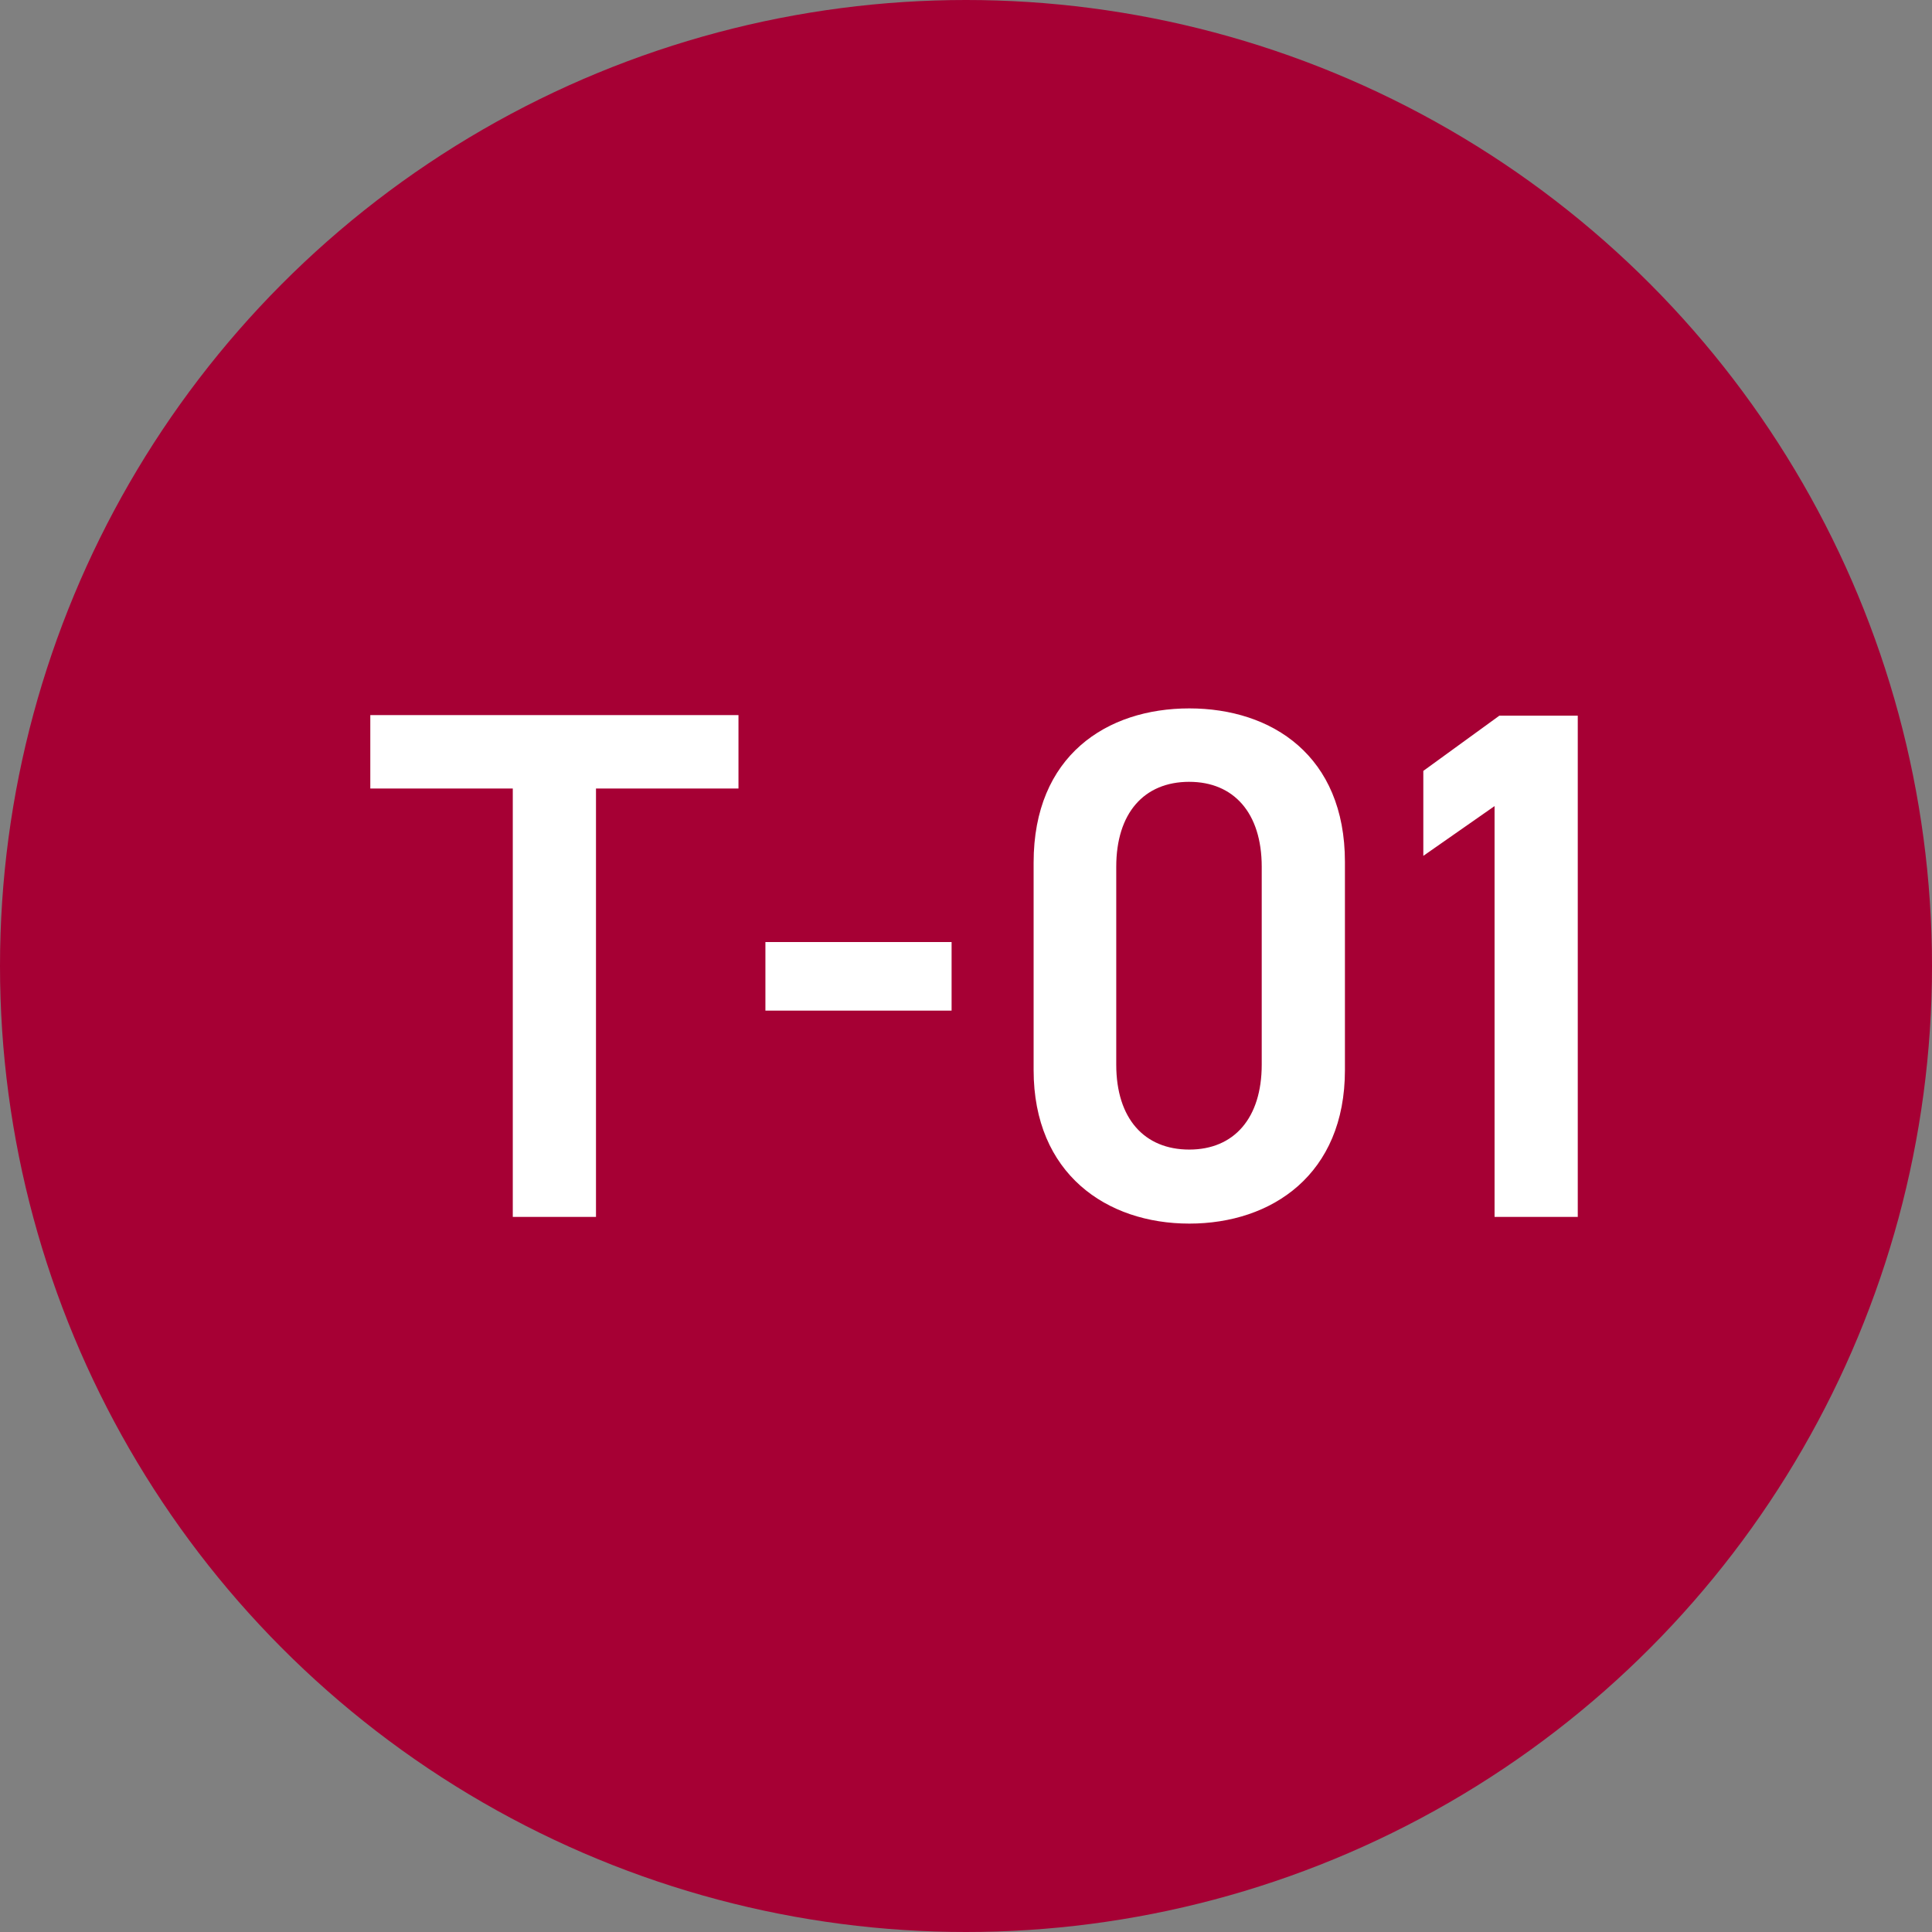
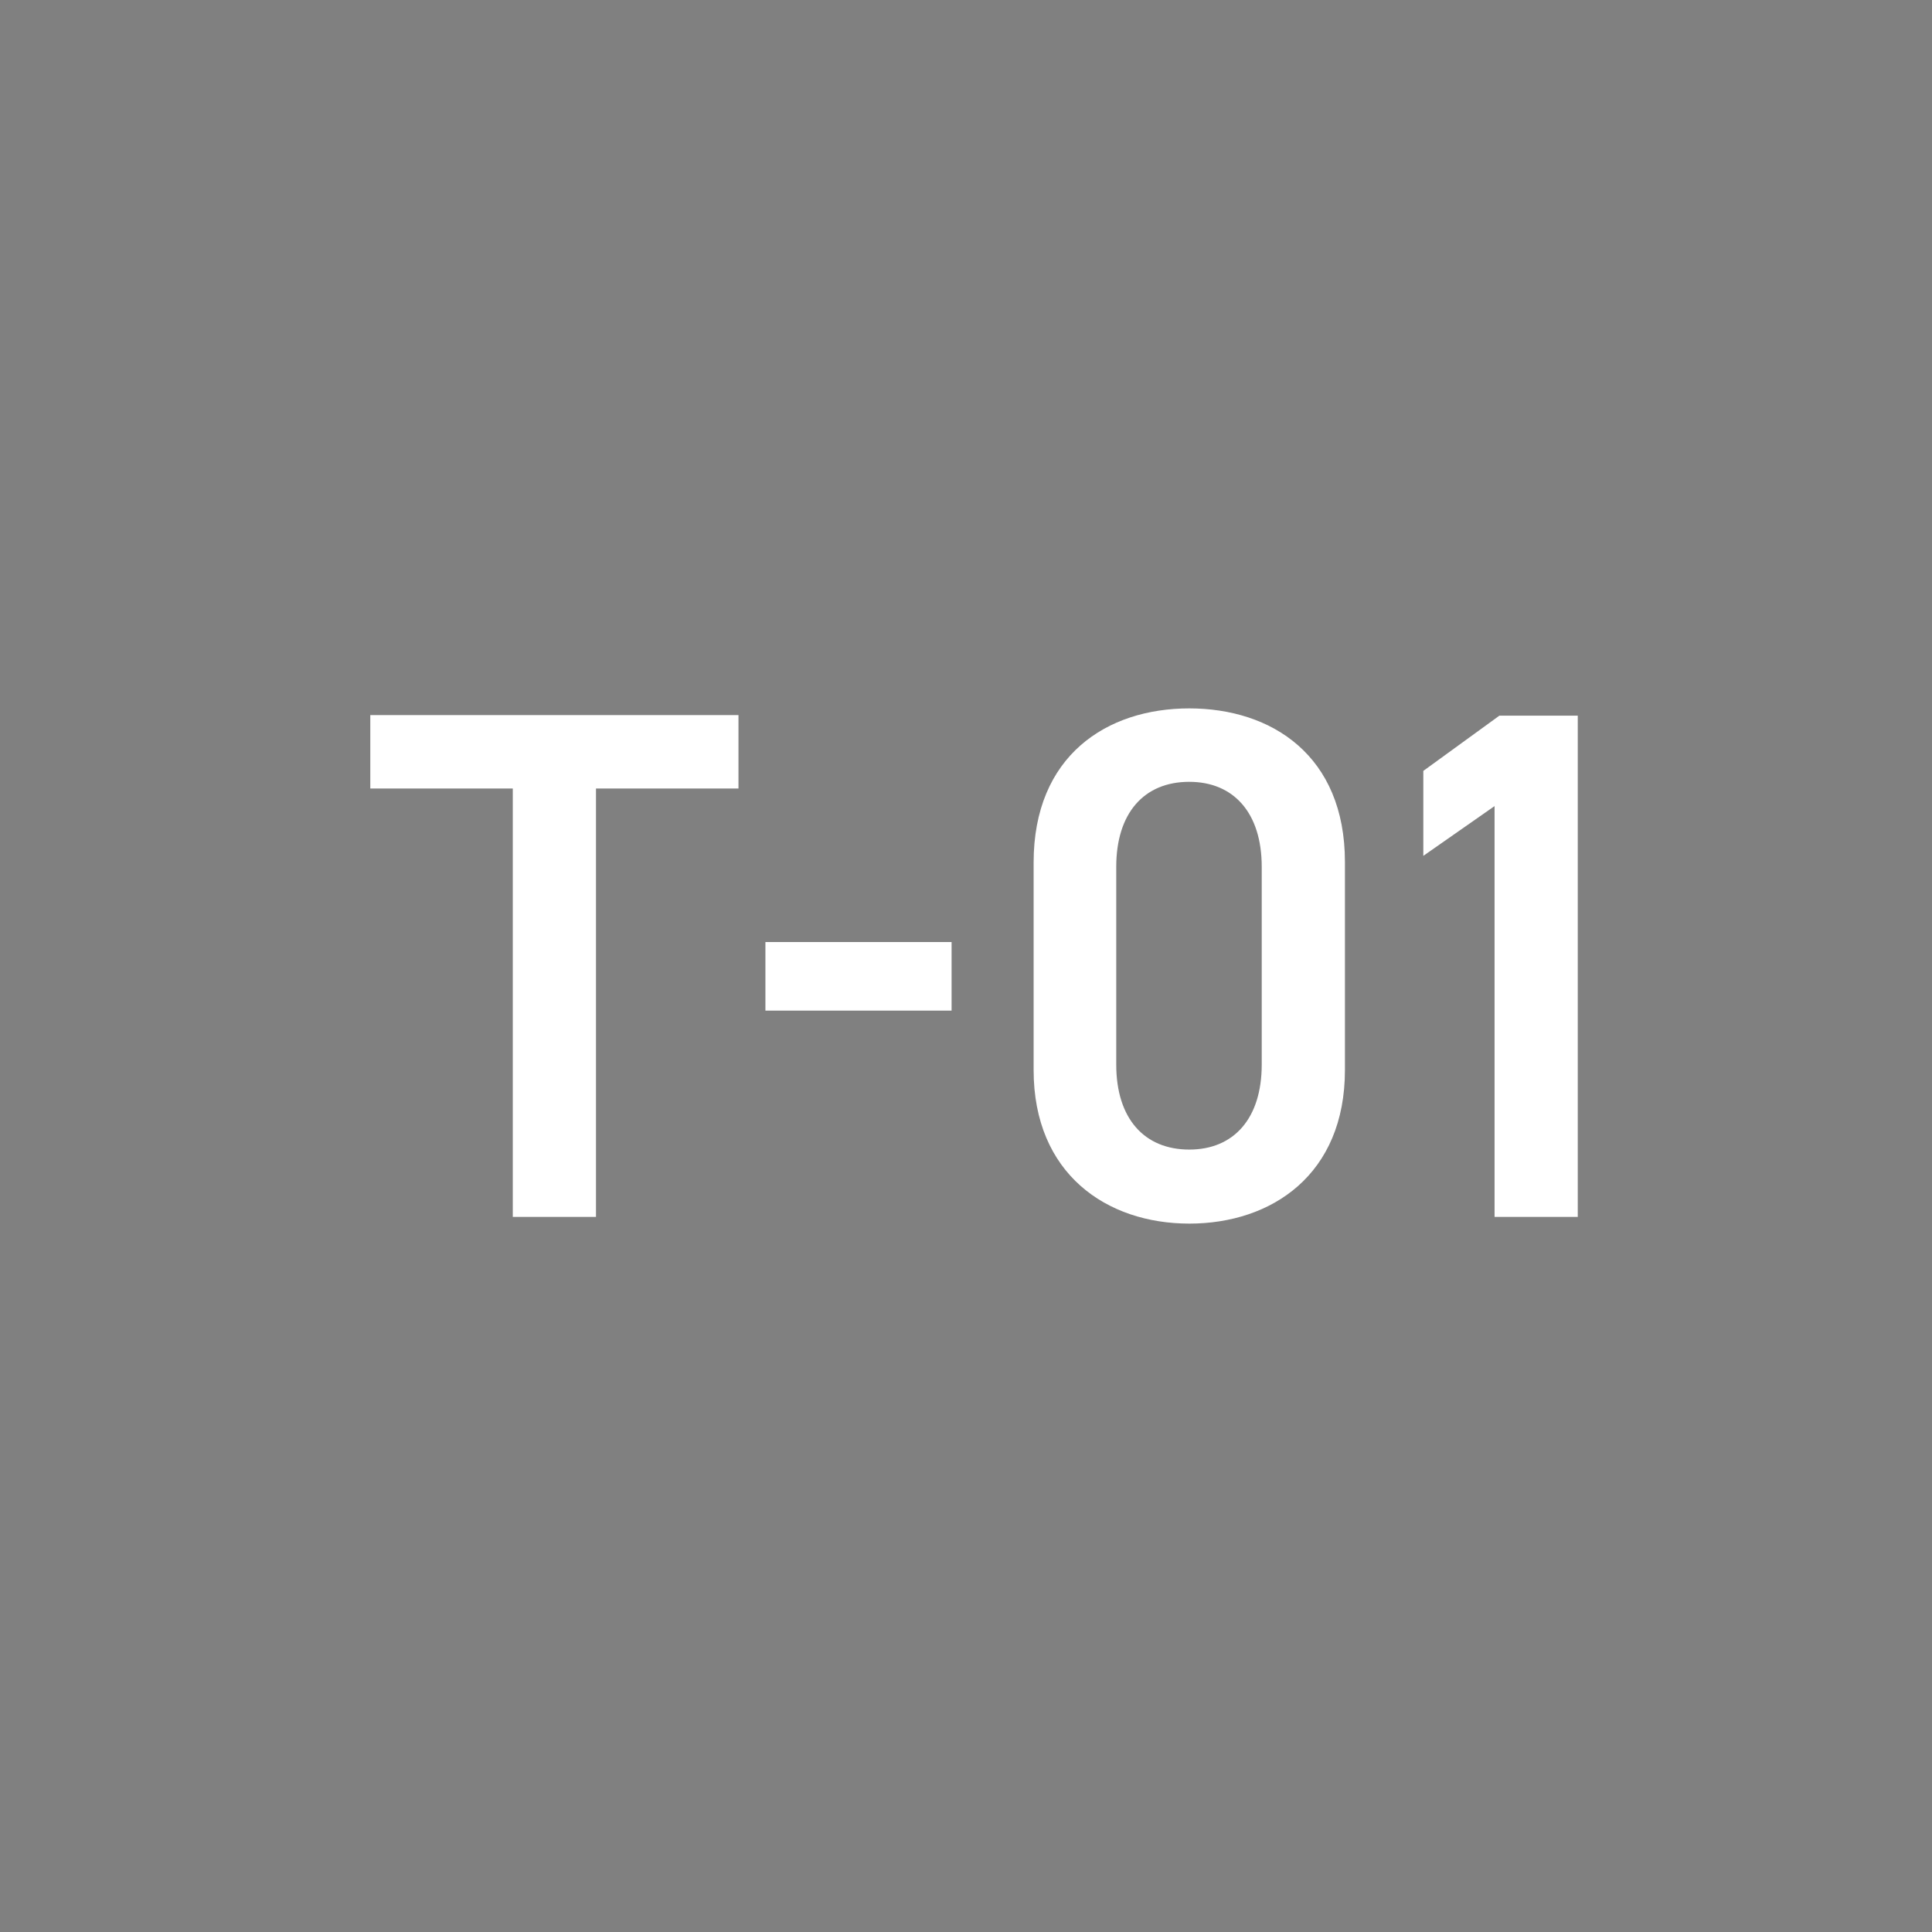
<svg xmlns="http://www.w3.org/2000/svg" width="120" height="120" fill="none">
  <rect width="100%" height="100%" fill="#808080" stroke="none" />
-   <circle cx="60" cy="60" r="60" fill="#A60034" />
  <g fill="#fff" clip-path="url(#a)">
    <path d="M45.868 44.415v4.56h-8.85v26.61H31.85v-26.61H23v-4.56zm1.673 14.096h11.564v4.26H47.541zM73.868 76c-5.131 0-9.668-3.09-9.668-9.536v-12.89C64.2 46.94 68.737 44 73.868 44s9.668 2.94 9.668 9.536v12.928c0 6.483-4.537 9.536-9.668 9.536m0-27.44c-2.826 0-4.536 1.96-4.536 5.277v12.288c0 3.354 1.747 5.277 4.536 5.277s4.5-1.96 4.5-5.277V53.837c0-3.354-1.748-5.276-4.5-5.276M98 75.585h-5.17V50.068l-4.425 3.091v-5.277l4.723-3.43h4.87v31.209z" />
  </g>
  <defs>
    <clipPath id="a">
      <path fill="#fff" d="M23 44h75v32H23z" />
    </clipPath>
  </defs>
</svg>